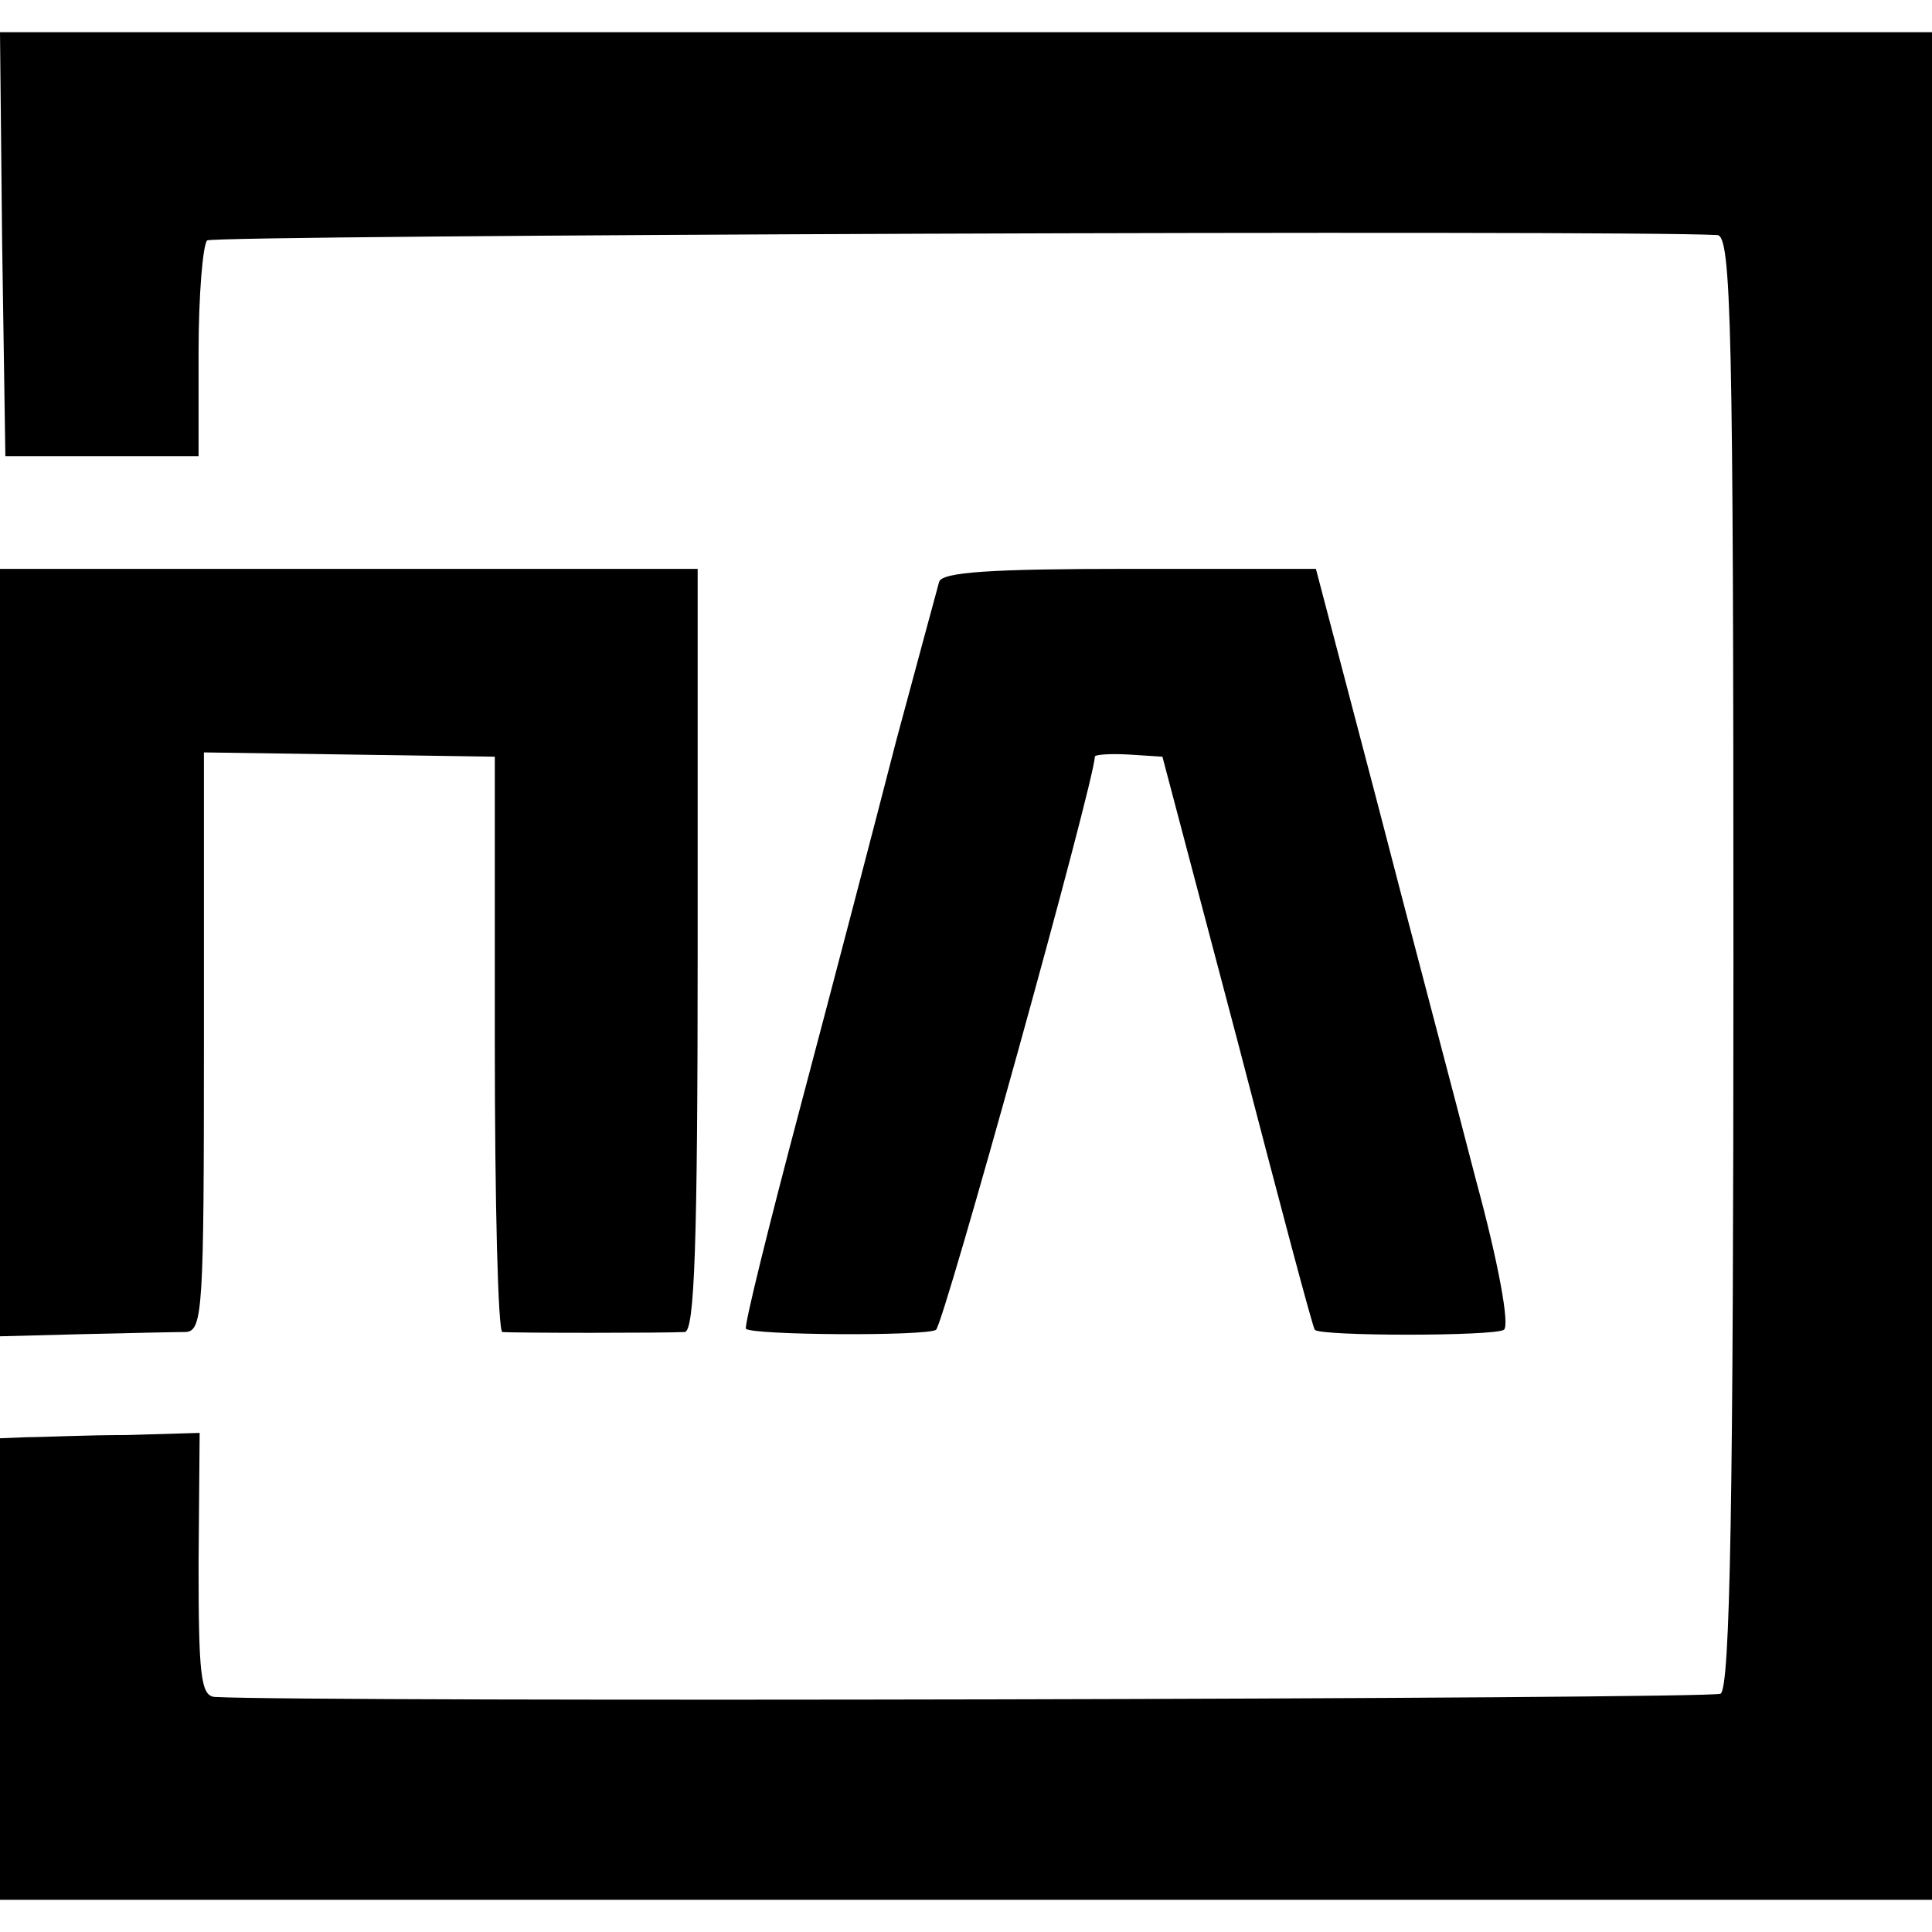
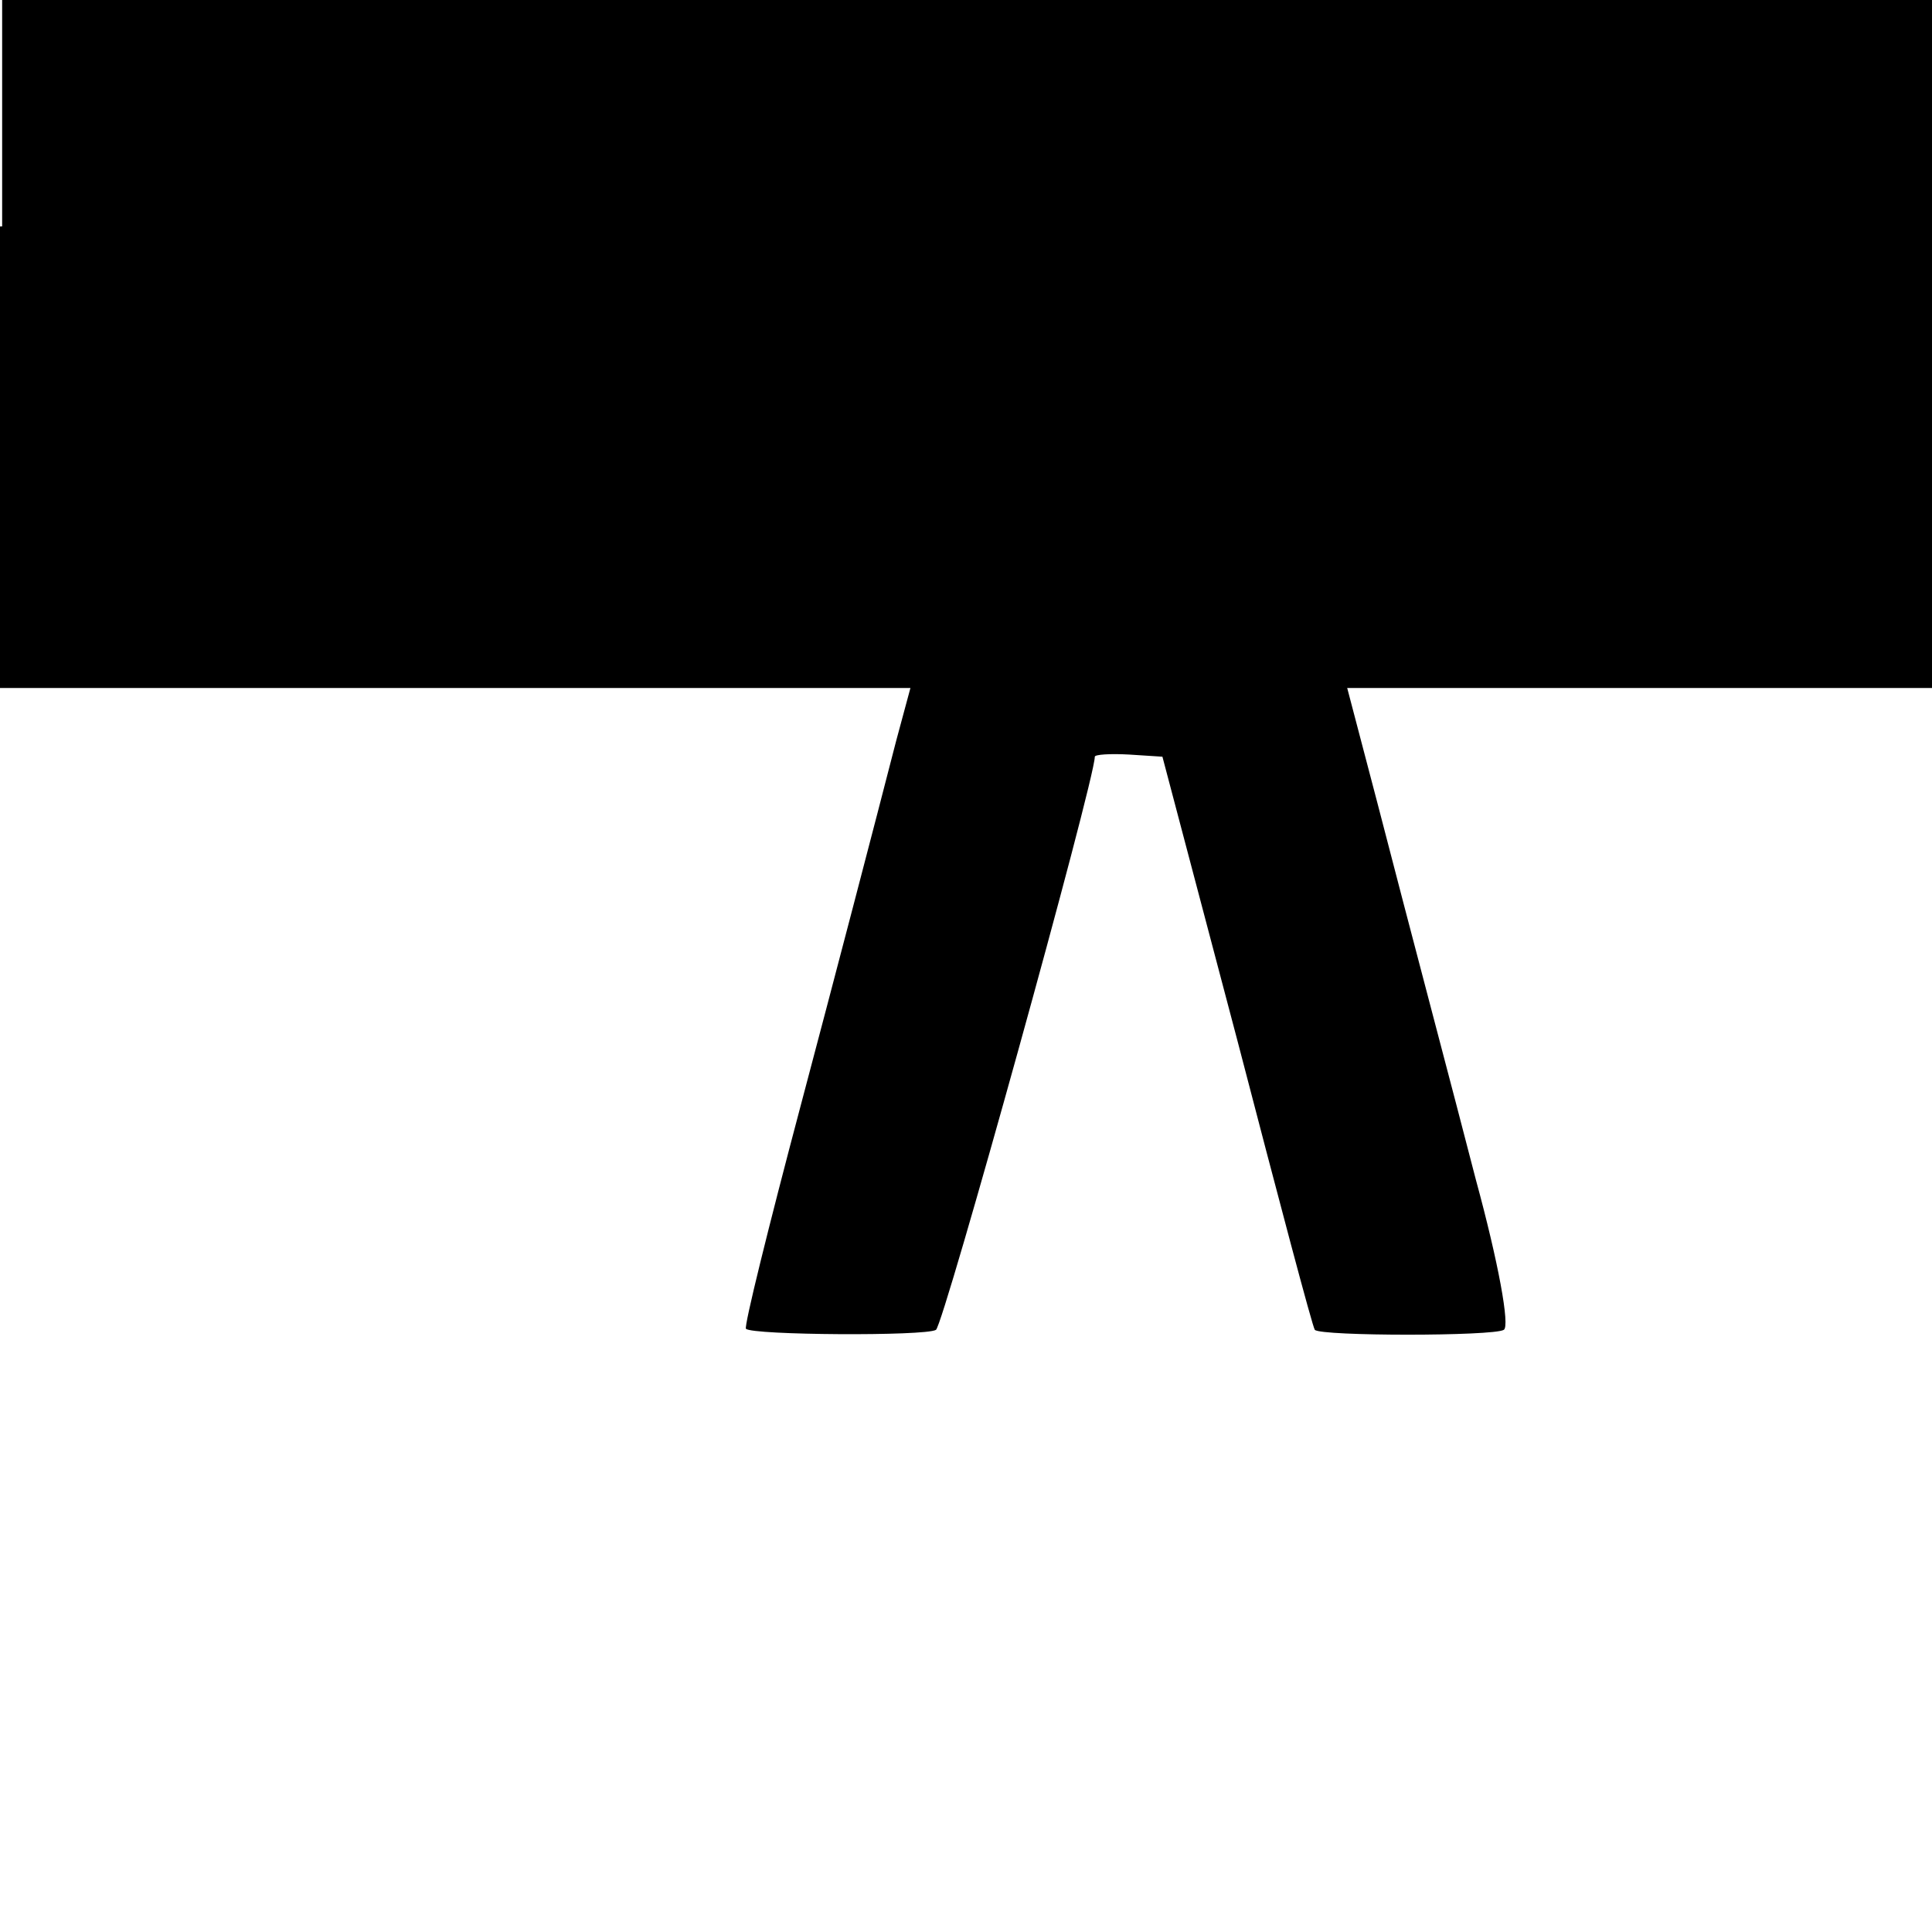
<svg xmlns="http://www.w3.org/2000/svg" version="1.1" width="180pt" height="180pt">
  <svg version="1.0" width="180pt" height="180pt" viewBox="0 0 180 180" preserveAspectRatio="xMidYMid meet">
    <g transform="translate(0,180) scale(0.1,-0.1)" fill="#000000" stroke="none">
-       <path d="M2 1573 l3 -198 90 0 90 0 0 97 c0 53 4 100 8 104 5 5 1313 10 1407 5 13 -1 15 -83 15 -676 0 -500 -3 -678 -12 -683 -8 -5 -1312 -8 -1403 -3 -13 1 -15 21 -15 124 l1 122 -68 -2 c-37 0 -79 -2 -93 -2 l-25 -1 0 -215 0 -215 900 0 900 0 0 870 0 870 -900 0 -900 0 2 -197z" />
-       <path d="M0 913 l0 -358 77 2 c43 1 86 2 96 2 16 1 17 21 17 270 l0 270 136 -2 135 -2 0 -267 c0 -148 3 -268 7 -269 10 -1 154 -1 170 0 9 1 12 79 12 356 l0 355 -325 0 -325 0 0 -357z" />
+       <path d="M2 1573 l3 -198 90 0 90 0 0 97 l1 122 -68 -2 c-37 0 -79 -2 -93 -2 l-25 -1 0 -215 0 -215 900 0 900 0 0 870 0 870 -900 0 -900 0 2 -197z" />
      <path d="M875 1258 c-2 -7 -20 -74 -40 -148 -19 -74 -59 -227 -89 -340 -30 -113 -53 -206 -51 -208 6 -6 167 -7 177 -1 7 4 148 512 148 534 0 2 14 3 32 2 l31 -2 70 -265 c38 -146 70 -267 72 -269 6 -6 166 -6 176 0 6 3 -5 63 -26 140 -19 74 -61 232 -92 352 l-57 217 -173 0 c-130 0 -175 -3 -178 -12z" />
    </g>
  </svg>
  <style>@media (prefers-color-scheme: light) { :root { filter: none; } } @media (prefers-color-scheme: dark) { :root { filter: contrast(0.385) brightness(4.5); } } </style>
</svg>